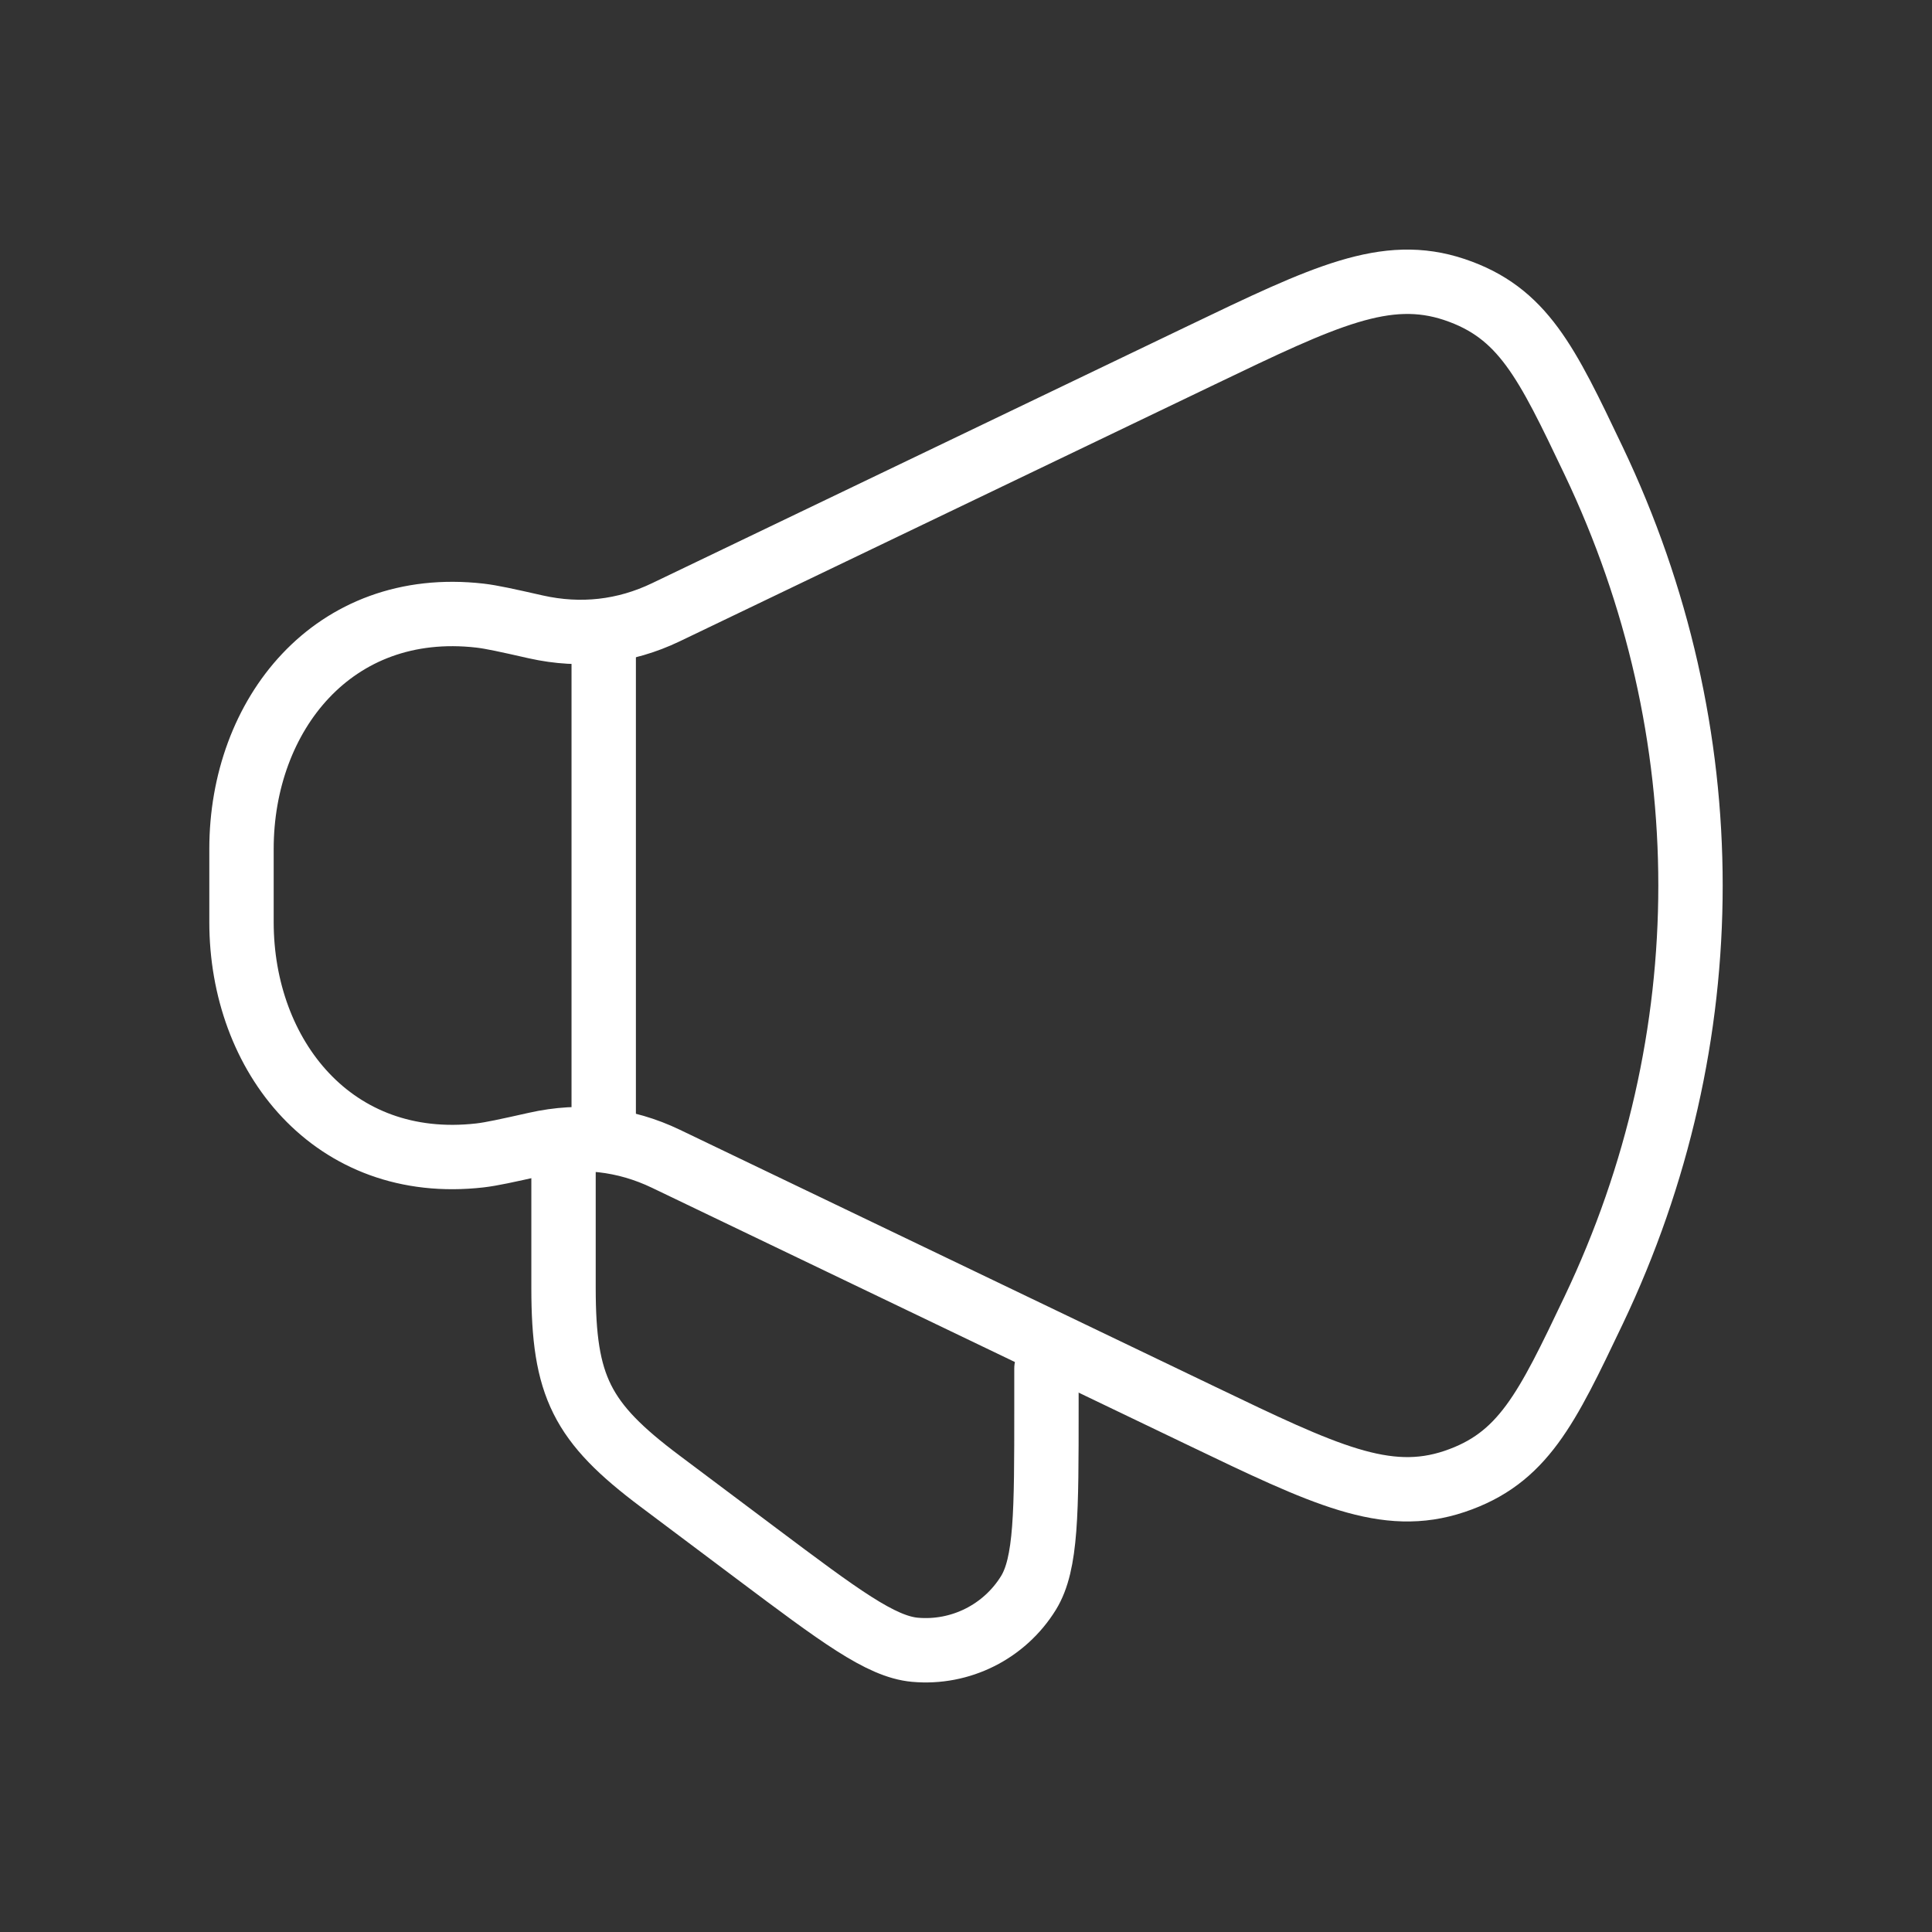
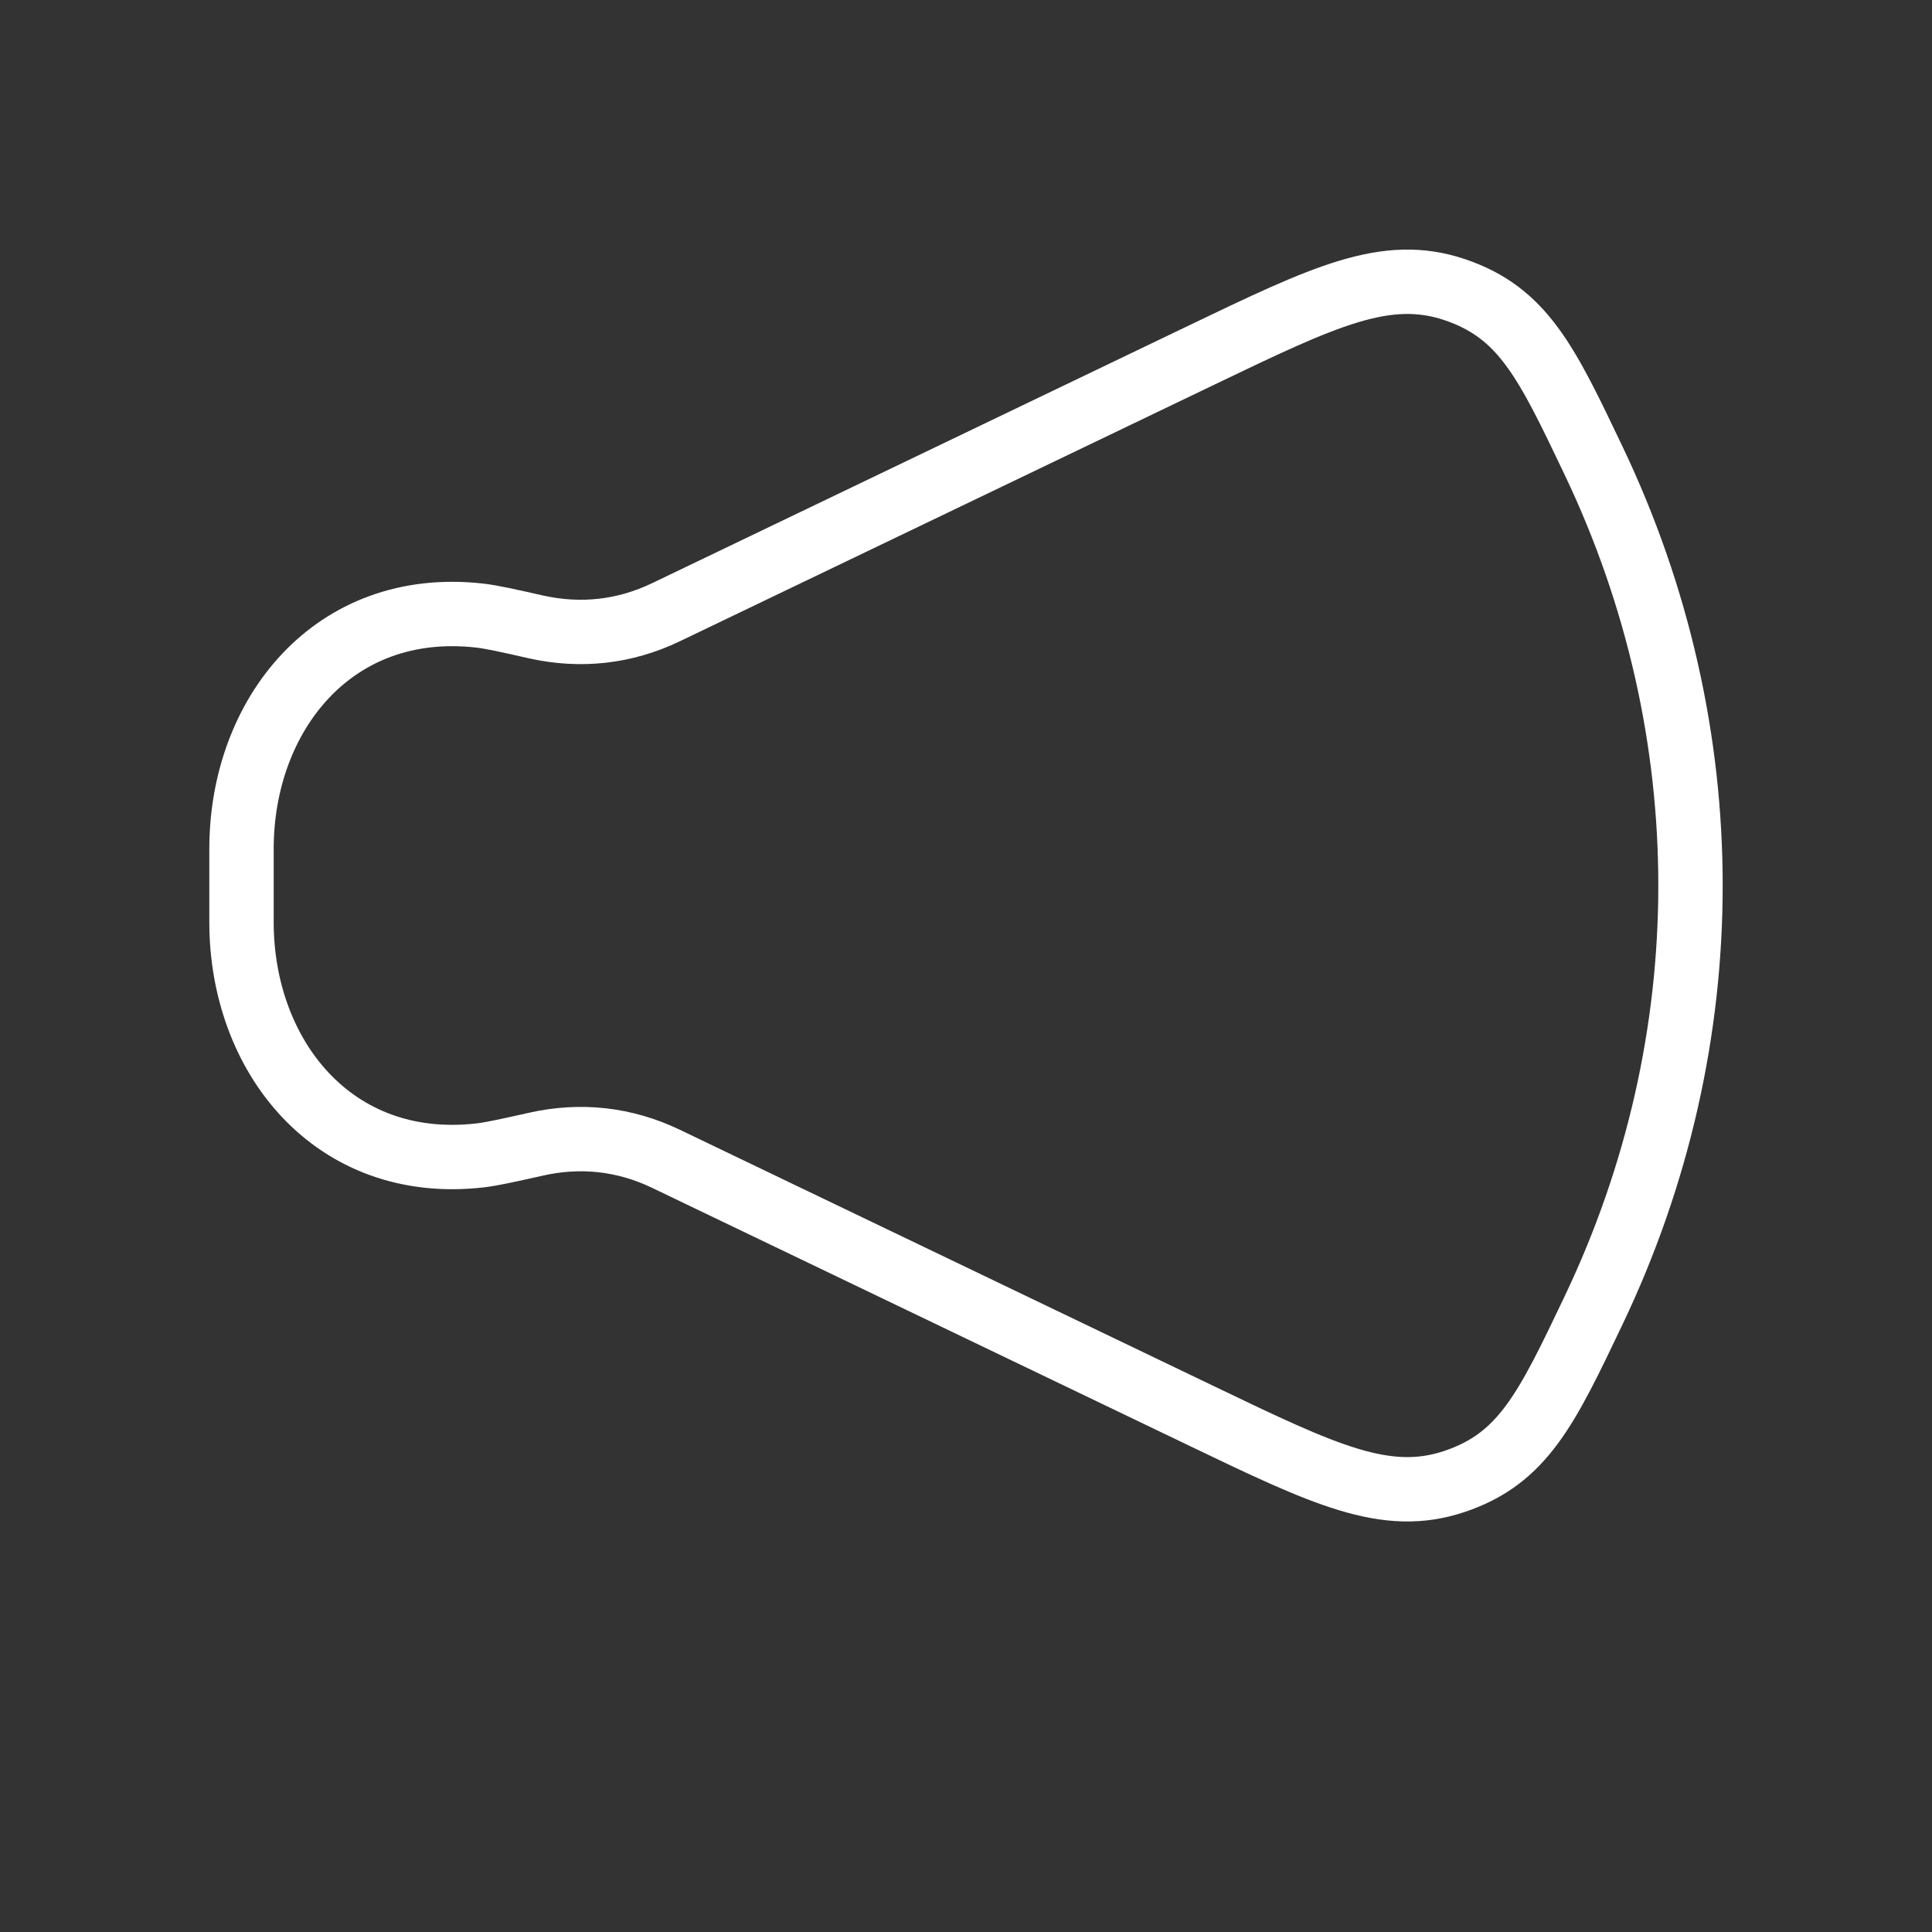
<svg xmlns="http://www.w3.org/2000/svg" width="25" height="25" viewBox="0 0 25 25" fill="none">
  <rect x="0" y="0" width="25" height="25" fill="#333333" stroke="none" />
  <path d="M15.548 4.595L8.618 7.922C8.085 8.178 7.515 8.242 6.934 8.112C6.554 8.026 6.364 7.984 6.211 7.966C4.31 7.749 3.125 9.254 3.125 10.984V11.933C3.125 13.663 4.31 15.168 6.211 14.951C6.364 14.933 6.554 14.891 6.934 14.806C7.515 14.675 8.085 14.739 8.618 14.995L15.548 18.322C17.139 19.086 17.934 19.468 18.821 19.17C19.708 18.872 20.012 18.234 20.621 16.956C22.293 13.449 22.293 9.468 20.621 5.961C20.012 4.683 19.708 4.045 18.821 3.747C17.934 3.45 17.139 3.831 15.548 4.595Z" stroke="white" stroke-width="0.833" stroke-linecap="round" stroke-linejoin="round" />
-   <path d="M13.541 17.708V18.229C13.541 19.567 13.541 20.235 13.308 20.613C12.997 21.116 12.428 21.401 11.839 21.348C11.397 21.308 10.862 20.907 9.791 20.104L8.541 19.166C7.523 18.403 7.292 17.939 7.292 16.666V15.104" stroke="white" stroke-width="0.833" stroke-linecap="round" stroke-linejoin="round" />
-   <path d="M7.812 14.584V8.334" stroke="white" stroke-width="0.833" stroke-linecap="round" stroke-linejoin="round" />
</svg>